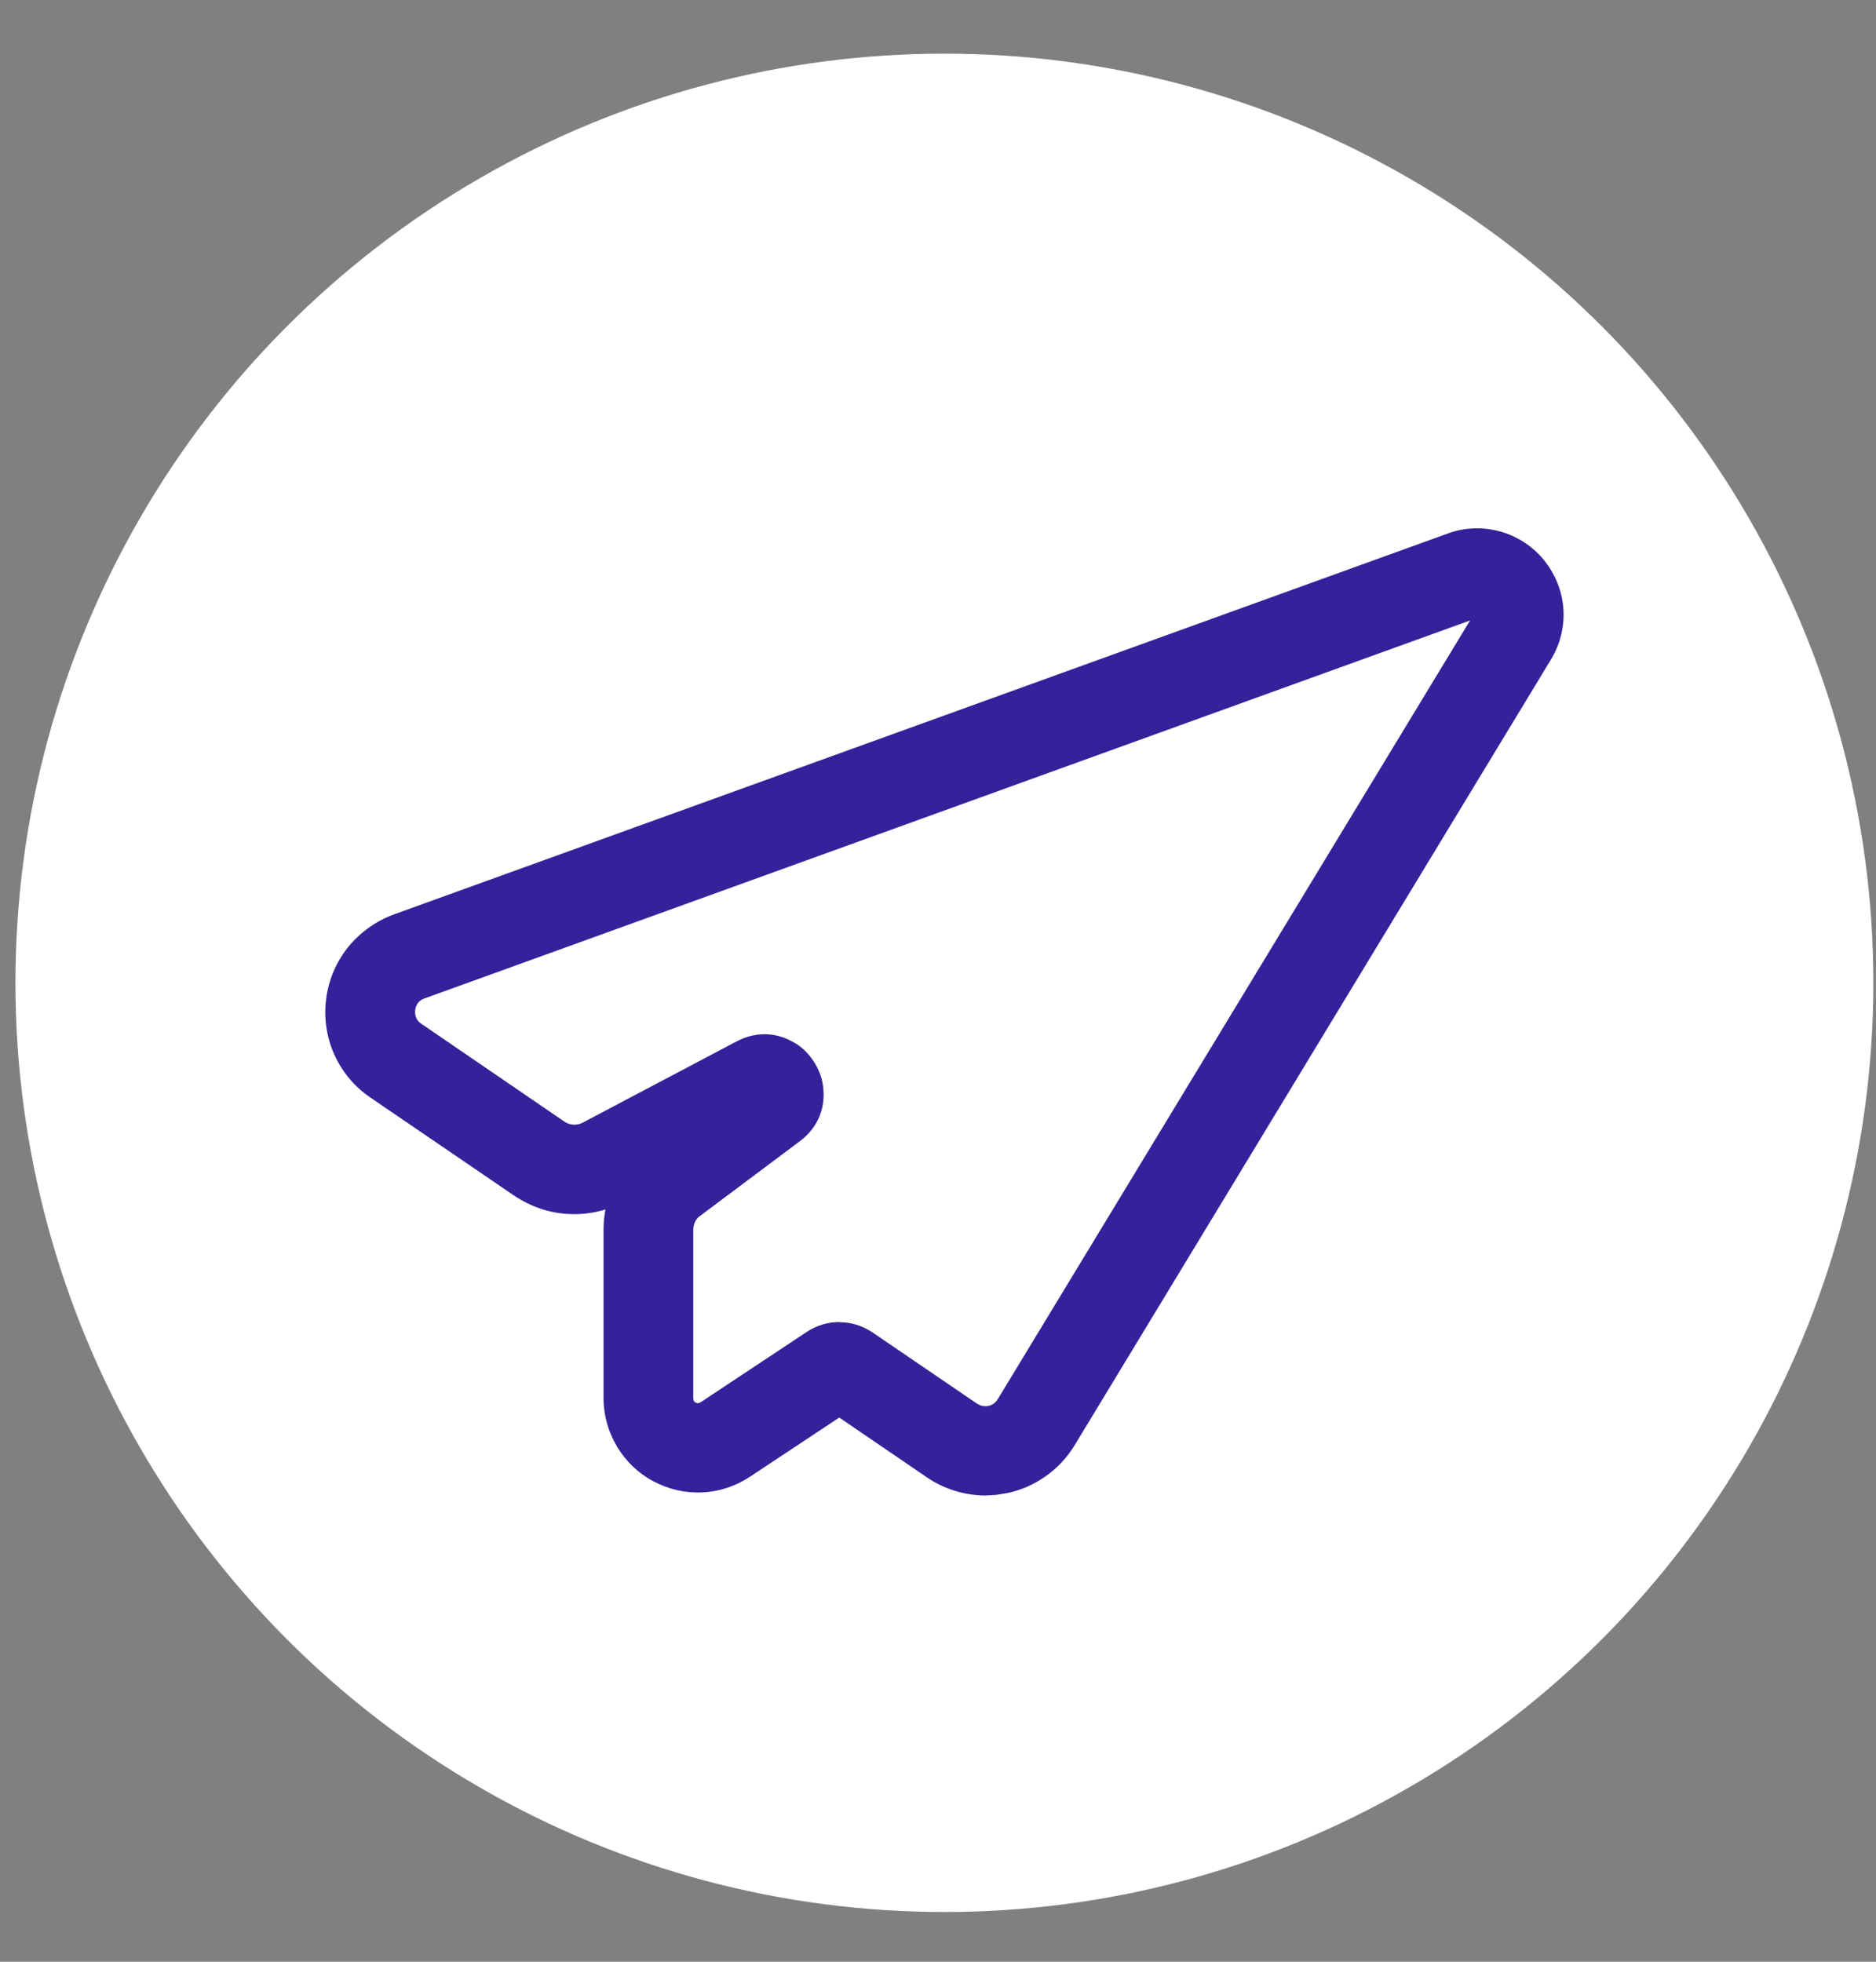
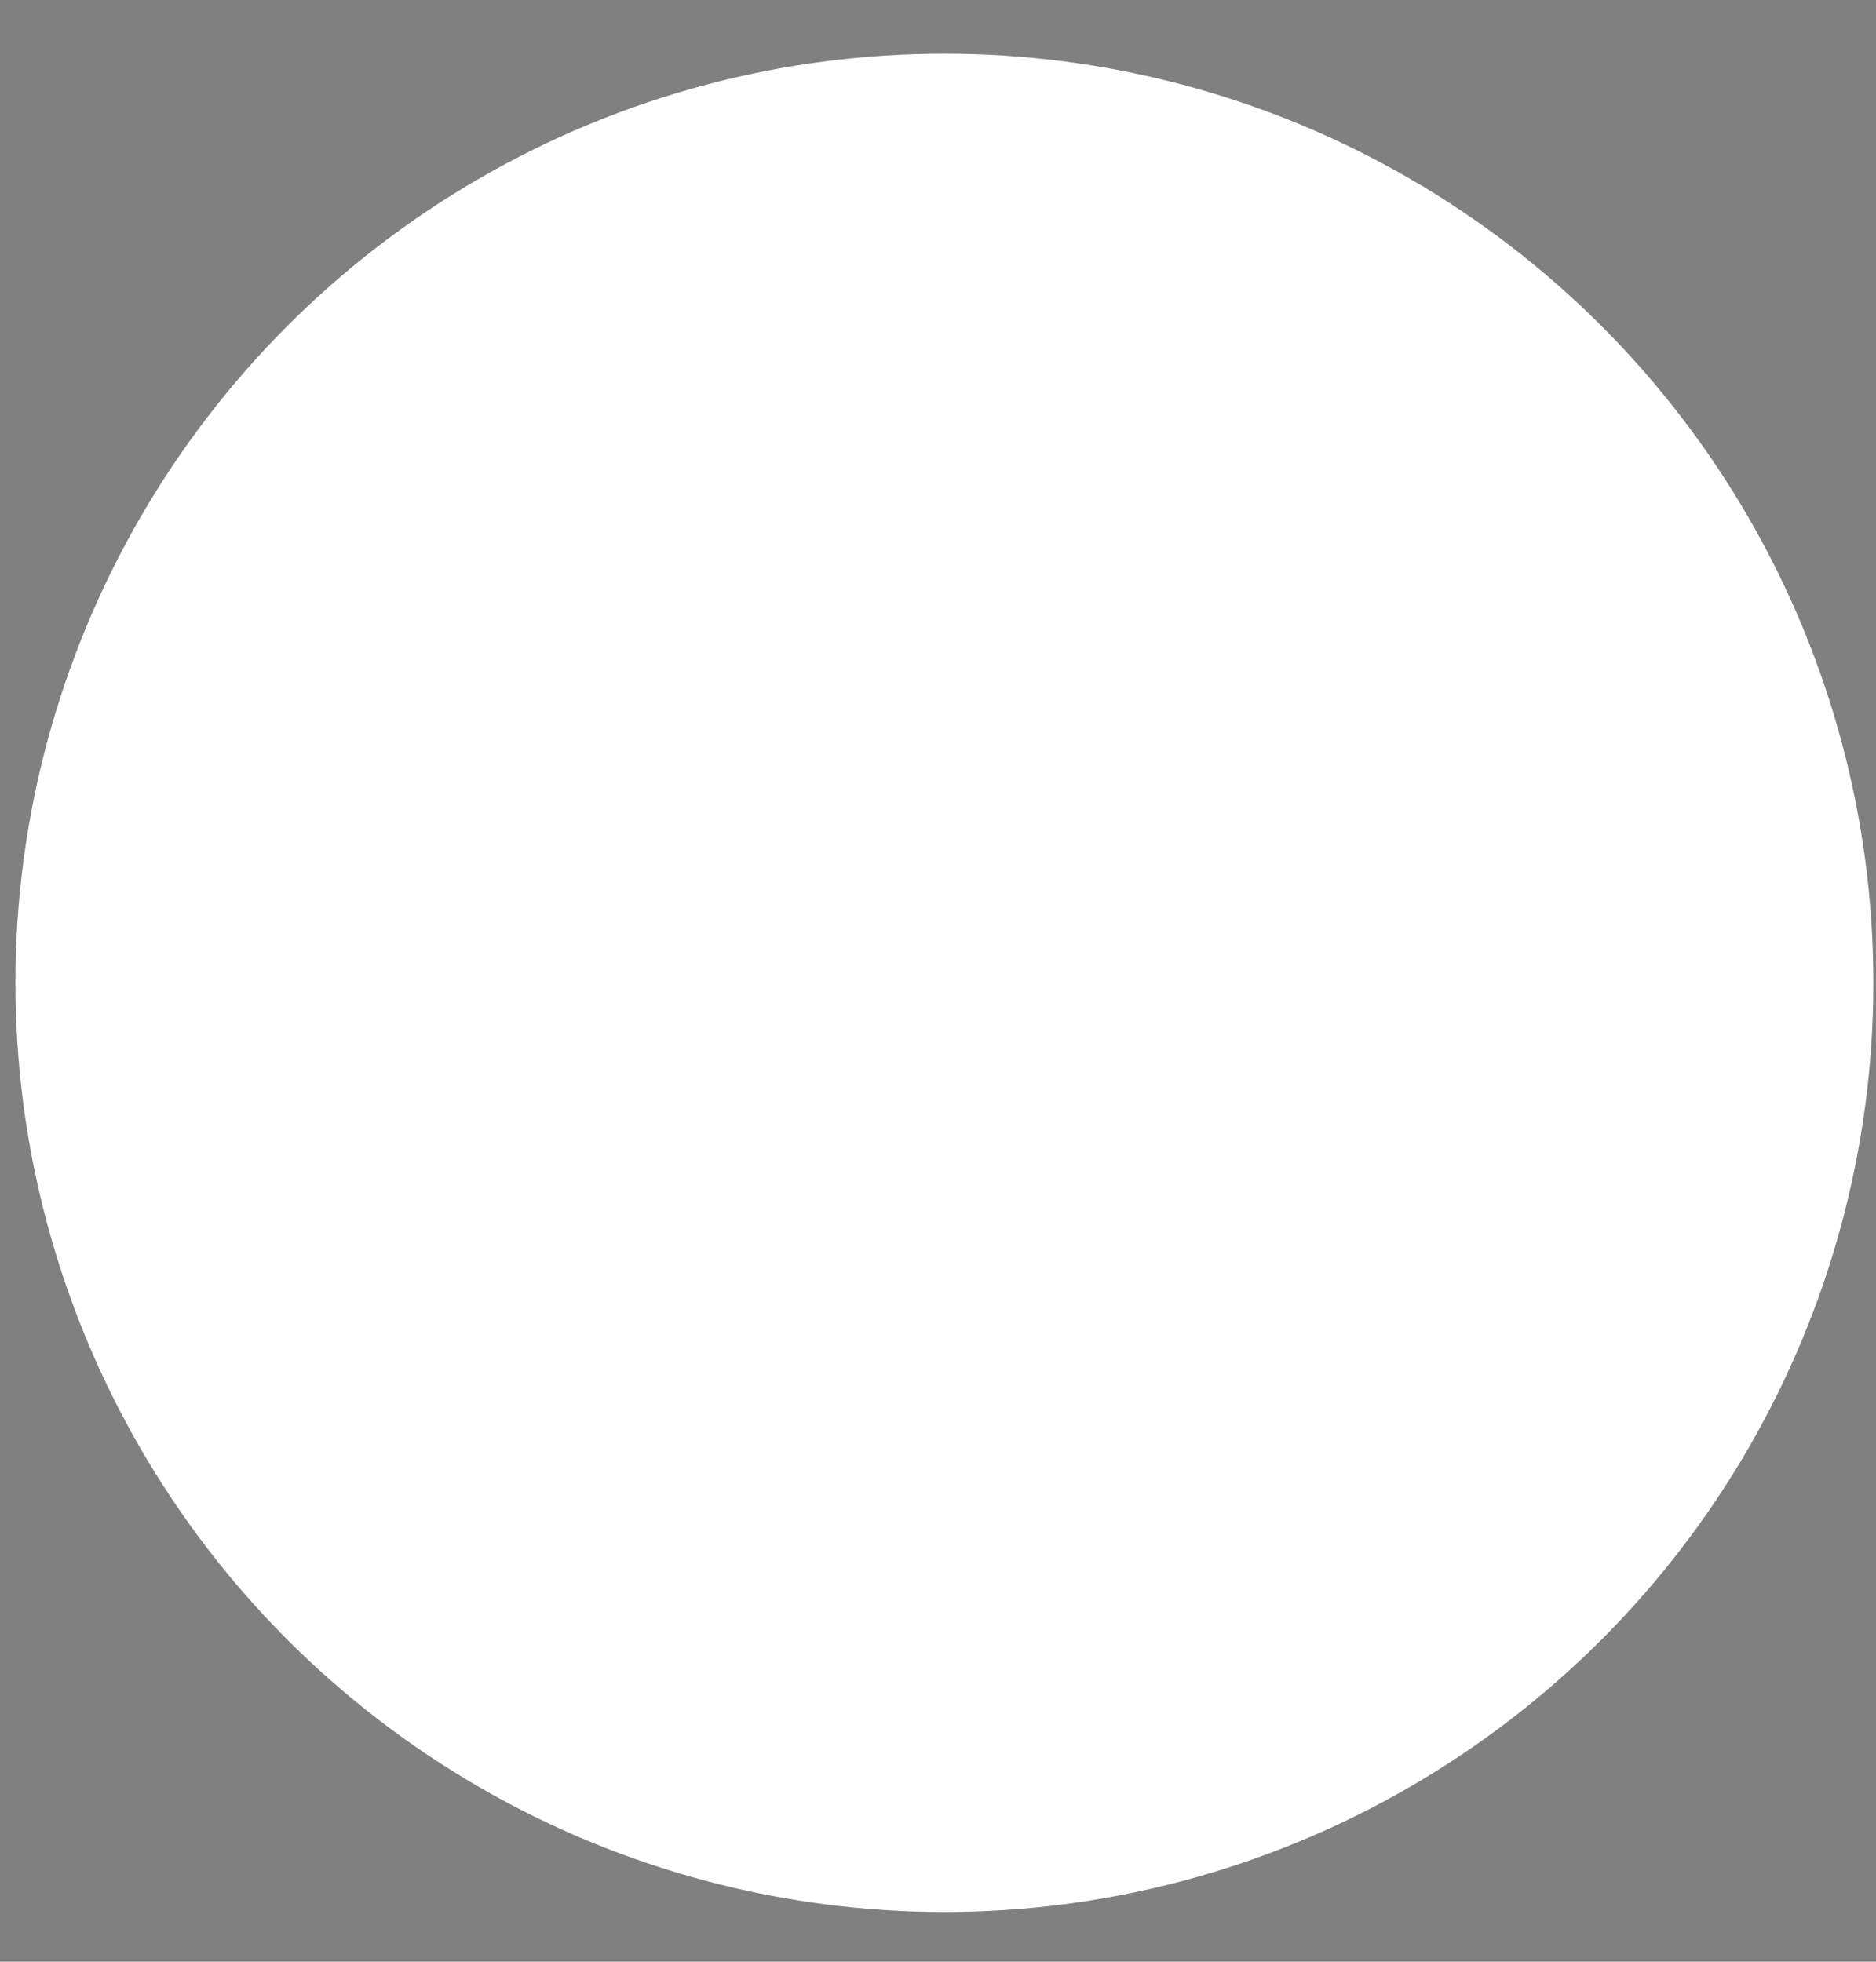
<svg xmlns="http://www.w3.org/2000/svg" width="22" height="23" viewBox="0 0 22 23" fill="none">
  <rect x="0" y="0" width="22" height="23" fill="#808080" stroke="none" />
  <circle cx="11.075" cy="11.523" r="10.894" fill="white" />
-   <path d="M17.588 6.23C17.785 6.284 17.968 6.398 18.104 6.564C18.241 6.732 18.319 6.934 18.334 7.136C18.348 7.343 18.299 7.552 18.186 7.736L12.594 16.958C12.505 17.1 12.388 17.222 12.254 17.314C12.121 17.407 11.968 17.474 11.809 17.506L11.687 17.526L11.557 17.534C11.438 17.534 11.316 17.515 11.198 17.479C11.082 17.443 10.97 17.39 10.87 17.321L9.842 16.62L8.793 17.315C8.624 17.427 8.429 17.489 8.233 17.498C8.039 17.506 7.842 17.463 7.662 17.367C7.482 17.272 7.338 17.13 7.236 16.961C7.135 16.791 7.078 16.597 7.078 16.396V14.416C7.078 14.336 7.085 14.257 7.1 14.18C6.958 14.224 6.809 14.242 6.663 14.233C6.441 14.222 6.222 14.147 6.028 14.017L4.348 12.871C4.158 12.744 4.013 12.568 3.922 12.367C3.832 12.168 3.796 11.944 3.824 11.718C3.852 11.489 3.943 11.28 4.08 11.107C4.219 10.936 4.404 10.8 4.619 10.721L16.973 6.257C17.173 6.182 17.387 6.176 17.587 6.23H17.588ZM17.241 7.274L4.978 11.706C4.946 11.717 4.92 11.735 4.902 11.758C4.885 11.782 4.872 11.812 4.869 11.844C4.865 11.877 4.87 11.909 4.882 11.935C4.893 11.961 4.912 11.984 4.938 12.001L6.62 13.151C6.65 13.172 6.686 13.184 6.723 13.186C6.761 13.188 6.799 13.181 6.832 13.163L8.638 12.21C8.891 12.077 9.14 12.113 9.333 12.236L9.34 12.239C9.423 12.293 9.494 12.368 9.548 12.453C9.603 12.54 9.64 12.636 9.653 12.739V12.744C9.681 12.97 9.608 13.21 9.377 13.382L8.211 14.255C8.185 14.271 8.166 14.296 8.151 14.325C8.139 14.352 8.13 14.385 8.13 14.418V16.398L8.136 16.425L8.157 16.445L8.186 16.453L8.213 16.443L9.459 15.617C9.577 15.538 9.712 15.5 9.844 15.5L9.848 15.502C9.984 15.503 10.12 15.545 10.234 15.623L11.459 16.458L11.503 16.48C11.527 16.484 11.562 16.491 11.585 16.485C11.611 16.48 11.635 16.47 11.653 16.457C11.672 16.442 11.689 16.425 11.7 16.406L17.238 7.277L17.241 7.274Z" fill="#332299" />
</svg>